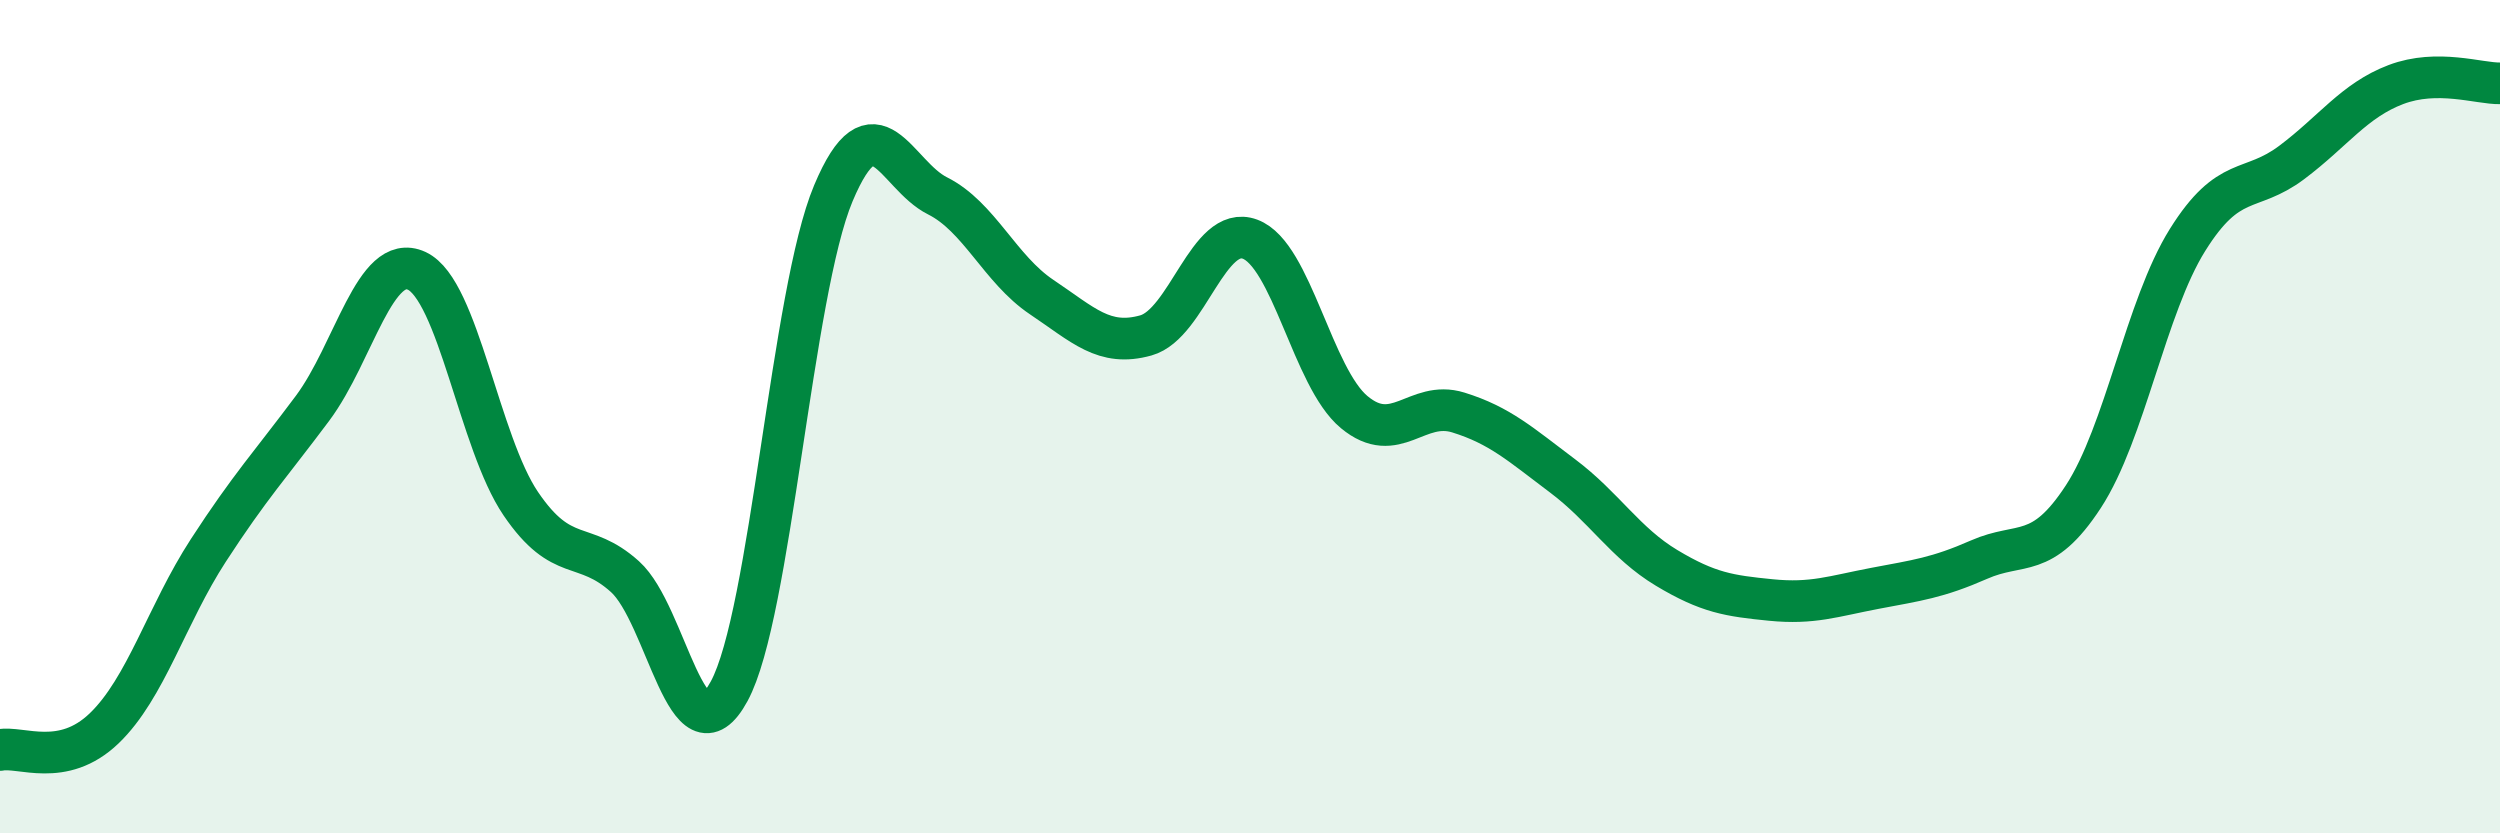
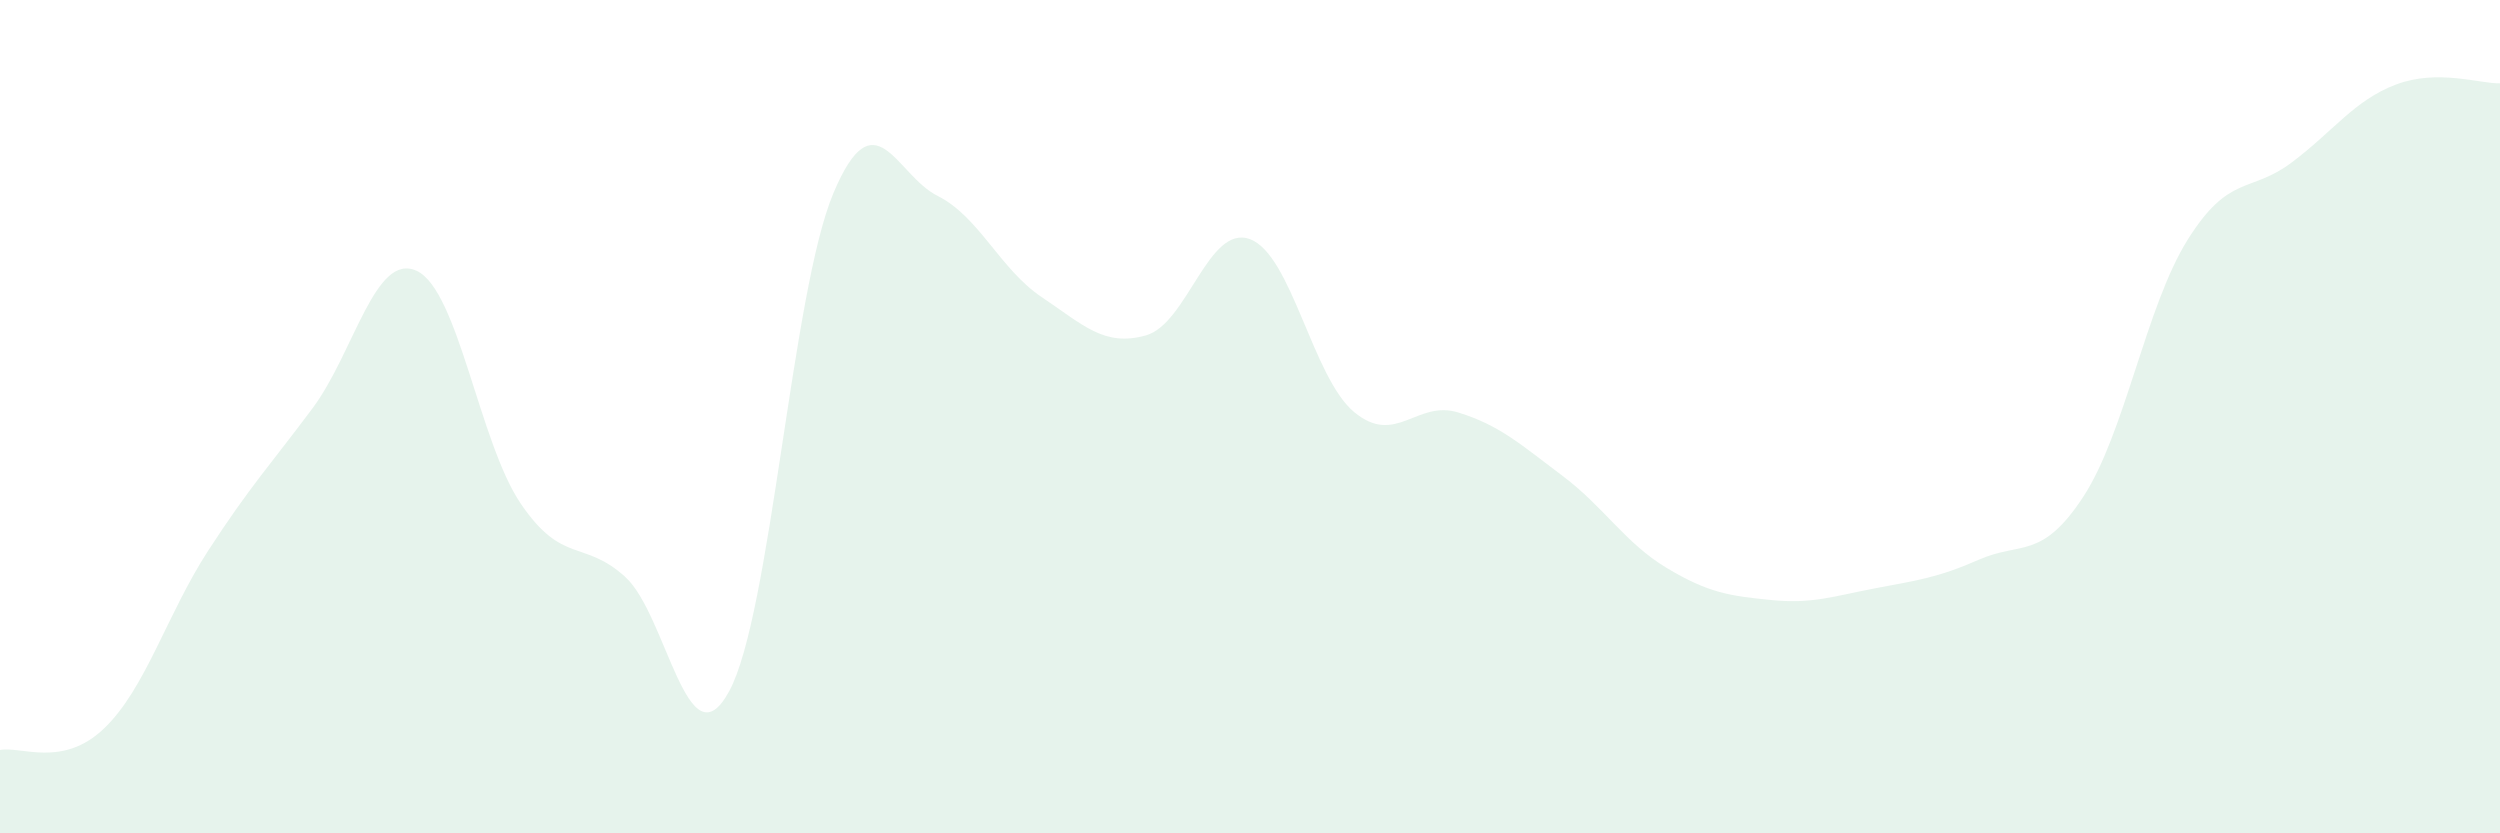
<svg xmlns="http://www.w3.org/2000/svg" width="60" height="20" viewBox="0 0 60 20">
  <path d="M 0,18 C 0.5,17.9 1.5,18.44 2.5,17.48 C 3.5,16.52 4,14.75 5,13.21 C 6,11.67 6.5,11.14 7.5,9.8 C 8.5,8.46 9,6.04 10,6.5 C 11,6.96 11.5,10.62 12.5,12.09 C 13.5,13.56 14,12.94 15,13.84 C 16,14.74 16.5,18.43 17.5,16.59 C 18.5,14.75 19,7.02 20,4.64 C 21,2.26 21.5,4.2 22.5,4.7 C 23.5,5.2 24,6.46 25,7.13 C 26,7.8 26.5,8.33 27.5,8.05 C 28.5,7.77 29,5.37 30,5.74 C 31,6.11 31.5,9.06 32.5,9.89 C 33.5,10.72 34,9.59 35,9.9 C 36,10.21 36.5,10.67 37.5,11.42 C 38.5,12.17 39,13.03 40,13.63 C 41,14.23 41.5,14.3 42.5,14.4 C 43.5,14.5 44,14.31 45,14.12 C 46,13.93 46.5,13.87 47.5,13.43 C 48.5,12.99 49,13.45 50,11.92 C 51,10.39 51.5,7.36 52.5,5.76 C 53.5,4.16 54,4.65 55,3.9 C 56,3.15 56.5,2.41 57.5,2.03 C 58.5,1.65 59.5,2.01 60,2L60 20L0 20Z" fill="#008740" opacity="0.1" stroke-linecap="round" stroke-linejoin="round" />
-   <path d="M 0,18 C 0.5,17.9 1.5,18.44 2.5,17.48 C 3.5,16.52 4,14.75 5,13.21 C 6,11.67 6.5,11.14 7.5,9.8 C 8.5,8.46 9,6.04 10,6.5 C 11,6.96 11.5,10.62 12.5,12.09 C 13.5,13.56 14,12.94 15,13.84 C 16,14.74 16.5,18.43 17.5,16.59 C 18.5,14.75 19,7.02 20,4.64 C 21,2.26 21.5,4.2 22.5,4.7 C 23.5,5.2 24,6.46 25,7.13 C 26,7.8 26.5,8.33 27.5,8.05 C 28.5,7.77 29,5.37 30,5.74 C 31,6.11 31.5,9.06 32.5,9.89 C 33.5,10.72 34,9.59 35,9.9 C 36,10.21 36.5,10.67 37.5,11.42 C 38.5,12.17 39,13.03 40,13.63 C 41,14.23 41.5,14.3 42.5,14.4 C 43.5,14.5 44,14.31 45,14.12 C 46,13.93 46.5,13.87 47.5,13.43 C 48.5,12.99 49,13.45 50,11.92 C 51,10.39 51.5,7.36 52.5,5.76 C 53.5,4.16 54,4.65 55,3.9 C 56,3.15 56.5,2.41 57.5,2.03 C 58.5,1.65 59.5,2.01 60,2" stroke="#008740" stroke-width="1" fill="none" stroke-linecap="round" stroke-linejoin="round" />
</svg>